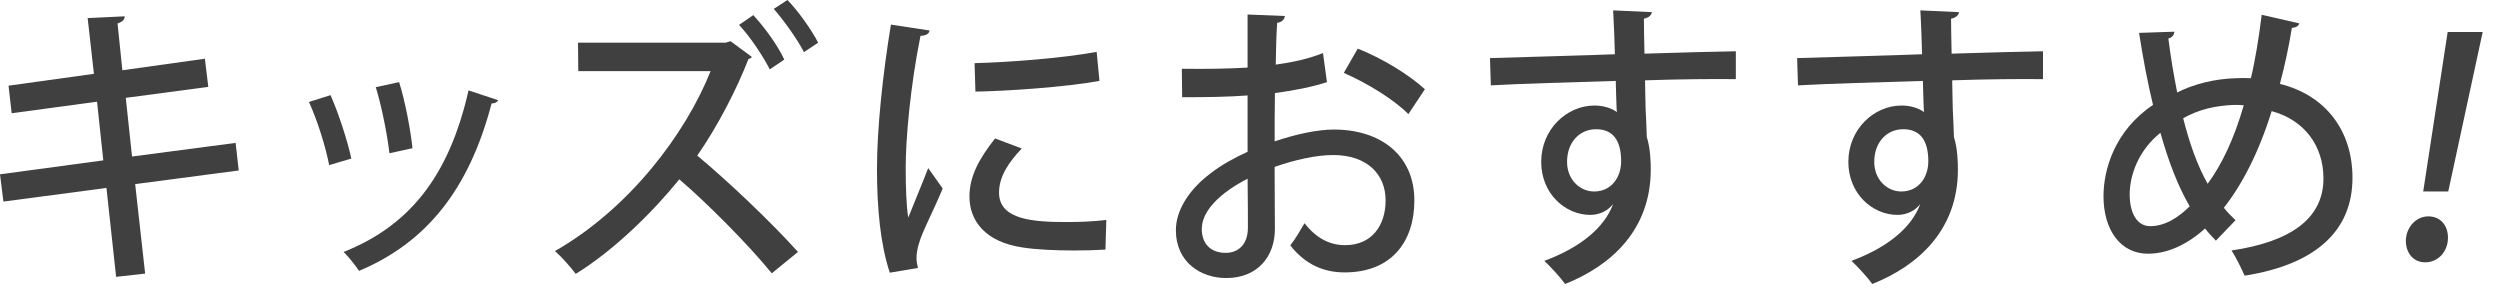
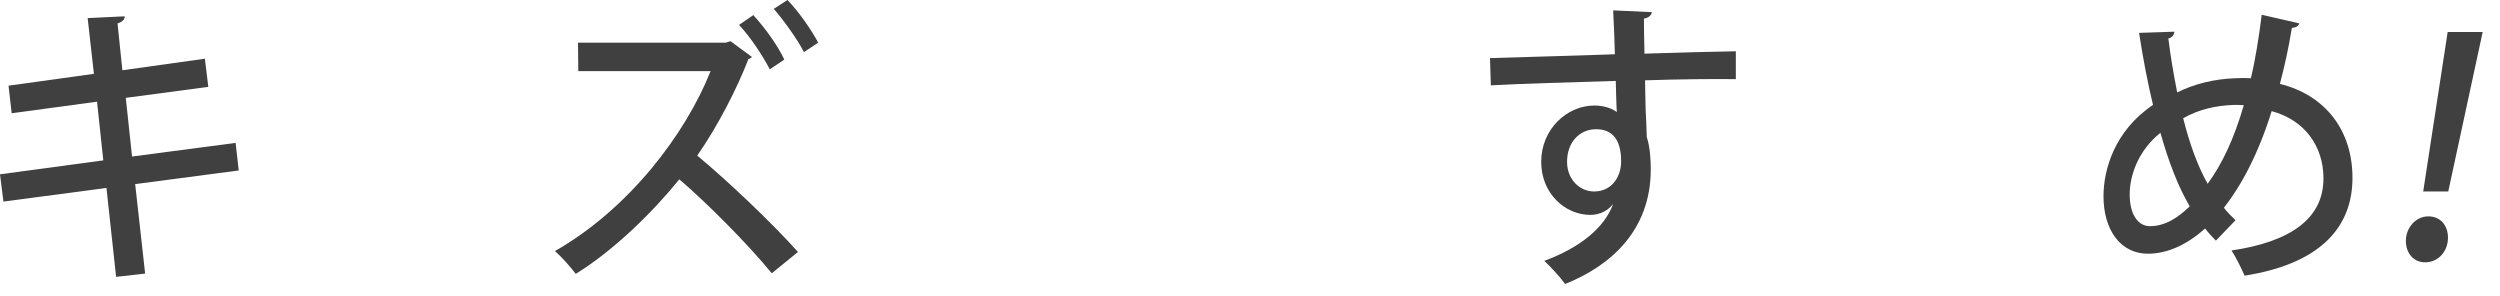
<svg xmlns="http://www.w3.org/2000/svg" id="b" data-name="レイヤー 2" width="135" height="16" viewBox="0 0 135 16">
  <g id="c" data-name="レイヤー 1">
    <g>
      <g>
        <path d="m7.299,9.94l.538,4.834-1.567.176-.522-4.802L.185,10.885l-.185-1.473,5.578-.752-.338-3.169-4.61.624-.169-1.489,4.61-.64-.338-3.009,1.998-.096c.016.16-.123.304-.384.384l.261,2.529,4.456-.624.184,1.521-4.456.592.338,3.169,5.593-.736.169,1.489-5.593.736Z" style="fill: #404040;" />
-         <path d="m17.85,5.138c.43.976.922,2.481,1.122,3.425l-1.198.352c-.185-.977-.63-2.401-1.091-3.409l1.168-.368Zm9.05.272c-.046.112-.185.176-.354.176-1.229,4.69-3.549,7.523-7.16,9.043-.169-.272-.568-.768-.83-1.024,3.457-1.376,5.669-3.969,6.745-8.723l1.598.528Zm-5.347-.976c.323,1.024.615,2.561.722,3.57l-1.245.272c-.123-1.04-.415-2.513-.738-3.569l1.26-.272Z" style="fill: #404040;" />
        <path d="m40.601,3.073c-.046.064-.107.096-.184.112-.6,1.553-1.629,3.585-2.766,5.218,1.567,1.296,4.011,3.601,5.439,5.202l-1.414,1.153c-1.306-1.601-3.565-3.858-4.994-5.074-1.383,1.713-3.488,3.81-5.593,5.106-.261-.352-.753-.912-1.122-1.232,4.01-2.289,7.053-6.323,8.405-9.716h-7.145l-.015-1.537h7.975l.261-.08,1.152.848Zm.077-2.257c.63.688,1.306,1.617,1.675,2.401l-.784.528c-.354-.688-1.03-1.729-1.66-2.401l.769-.528Zm1.844-.816c.568.576,1.306,1.617,1.659,2.305l-.768.512c-.323-.656-1.122-1.76-1.629-2.337l.738-.48Z" style="fill: #404040;" />
-         <path d="m50.199,1.649c-.031.176-.185.272-.492.288-.553,2.721-.799,5.586-.799,7.107,0,1.056.031,2.065.138,2.705.246-.624.876-2.129,1.076-2.673l.784,1.104c-.568,1.361-1.076,2.257-1.291,2.993-.077.272-.123.512-.123.752,0,.192.031.368.077.544l-1.521.256c-.507-1.537-.691-3.473-.691-5.618,0-2.129.307-5.074.753-7.779l2.09.32Zm9.496,11.829c-.538.032-1.106.048-1.675.048-1.045,0-2.059-.048-2.781-.16-2.013-.288-2.889-1.425-2.889-2.753,0-1.12.553-2.081,1.383-3.137l1.444.544c-.737.768-1.229,1.537-1.229,2.385,0,1.489,1.921,1.585,3.688,1.585.691,0,1.444-.032,2.105-.112l-.046,1.601Zm-7.068-10.068c1.859-.048,4.64-.256,6.592-.608l.153,1.569c-1.89.336-4.917.544-6.699.576l-.046-1.537Z" style="fill: #404040;" />
-         <path d="m71.658,4.434c-.784.256-1.736.448-2.812.592-.015.88-.015,1.809-.015,2.609,1.122-.384,2.305-.64,3.196-.64,2.551,0,4.349,1.409,4.349,3.826,0,2.241-1.245,3.889-3.765,3.889-1.091,0-2.105-.4-2.935-1.457.276-.352.553-.832.768-1.2.661.848,1.398,1.185,2.197,1.185,1.429,0,2.182-1.057,2.182-2.417,0-1.409-.999-2.449-2.828-2.449-.922,0-2.074.256-3.165.64,0,1.217.015,2.945.015,3.361,0,1.441-.906,2.641-2.627,2.641-1.352,0-2.72-.832-2.72-2.593,0-1.056.707-2.193,1.89-3.073.553-.432,1.245-.816,1.982-1.153v-3.041c-1.06.08-2.243.096-3.534.096l-.016-1.537c1.306.016,2.489,0,3.549-.064V.784l2.013.08c-.016.192-.169.336-.415.368-.046.608-.062,1.457-.077,2.257.937-.128,1.798-.32,2.551-.624l.215,1.569Zm-4.287,5.218c-.476.24-2.474,1.296-2.474,2.721,0,.736.43,1.281,1.291,1.281.691,0,1.199-.464,1.199-1.361,0-.4,0-1.537-.016-2.641Zm8.682-3.49c-.814-.816-2.243-1.681-3.488-2.225l.753-1.312c1.337.528,2.766,1.408,3.626,2.193l-.891,1.344Z" style="fill: #404040;" />
        <path d="m80.457,3.137c.968-.032,5.686-.16,6.746-.208,0-.224-.062-1.937-.092-2.369l2.09.096c-.015.144-.154.304-.43.352,0,.416.015,1.184.031,1.889,1.951-.064,3.949-.112,4.933-.128v1.505c-1.184-.016-3.012,0-4.902.064.015.592.015,1.168.031,1.569.031.56.046.976.062,1.489.2.624.215,1.377.215,1.761,0,3.281-2.167,5.202-4.625,6.178-.261-.368-.784-.928-1.122-1.249,1.982-.736,3.242-1.809,3.703-3.041h-.016c-.246.32-.691.56-1.198.56-1.368,0-2.658-1.152-2.658-2.865,0-1.761,1.383-3.041,2.873-3.041.461,0,.907.128,1.214.352,0-.064-.015-.128-.015-.176-.015-.304-.031-.944-.046-1.505-2.536.08-5.056.144-6.746.24l-.046-1.472Zm7.084,5.57c0-1.152-.461-1.729-1.353-1.729s-1.567.704-1.567,1.761c0,.96.692,1.601,1.46,1.601.938,0,1.46-.768,1.46-1.633Z" style="fill: #404040;" />
-         <path d="m97.045,3.137c.968-.032,5.686-.16,6.746-.208,0-.224-.062-1.937-.093-2.369l2.09.096c-.016.144-.153.304-.431.352,0,.416.016,1.184.031,1.889,1.951-.064,3.949-.112,4.933-.128v1.505c-1.184-.016-3.012,0-4.902.064.016.592.016,1.168.031,1.569.03.56.046.976.062,1.489.199.624.215,1.377.215,1.761,0,3.281-2.166,5.202-4.625,6.178-.261-.368-.783-.928-1.122-1.249,1.982-.736,3.242-1.809,3.703-3.041h-.015c-.246.32-.691.56-1.199.56-1.367,0-2.658-1.152-2.658-2.865,0-1.761,1.383-3.041,2.874-3.041.461,0,.906.128,1.214.352,0-.064-.016-.128-.016-.176-.016-.304-.03-.944-.046-1.505-2.535.08-5.056.144-6.746.24l-.046-1.472Zm7.084,5.57c0-1.152-.461-1.729-1.353-1.729s-1.567.704-1.567,1.761c0,.96.691,1.601,1.46,1.601.938,0,1.46-.768,1.46-1.633Z" style="fill: #404040;" />
-         <path d="m124.16,1.265c-.046.16-.199.224-.399.24-.169,1.056-.399,2.097-.646,3.025,2.459.608,3.919,2.513,3.919,5.074,0,2.849-1.967,4.674-5.824,5.282-.199-.448-.461-.977-.707-1.361,3.15-.464,4.964-1.697,4.964-3.89,0-1.745-1.015-3.153-2.797-3.634-.691,2.225-1.598,3.97-2.581,5.218.199.256.414.464.63.672l-1.061,1.104c-.199-.208-.399-.416-.584-.656-.999.896-2.059,1.361-3.088,1.361-1.476,0-2.397-1.281-2.397-3.105,0-1.441.6-3.538,2.674-4.93-.292-1.201-.538-2.513-.753-3.89l1.905-.064c0,.144-.107.32-.323.368.123,1.008.292,1.969.477,2.913.876-.448,2.013-.736,3.15-.768.261-.016.599-.016.829,0,.246-1.024.431-2.193.584-3.426l2.028.464Zm-5.915,9.876c-.631-1.073-1.138-2.401-1.583-3.97-1.198.96-1.659,2.305-1.659,3.329,0,1.009.399,1.713,1.105,1.713.814,0,1.537-.48,2.137-1.073Zm.968-1.217c.769-1.04,1.429-2.433,1.951-4.242-.169-.016-.369-.016-.522-.016-1.014.032-1.936.256-2.75.72.338,1.344.768,2.561,1.321,3.537Z" style="fill: #404040;" />
+         <path d="m124.16,1.265c-.046.16-.199.224-.399.24-.169,1.056-.399,2.097-.646,3.025,2.459.608,3.919,2.513,3.919,5.074,0,2.849-1.967,4.674-5.824,5.282-.199-.448-.461-.977-.707-1.361,3.15-.464,4.964-1.697,4.964-3.89,0-1.745-1.015-3.153-2.797-3.634-.691,2.225-1.598,3.97-2.581,5.218.199.256.414.464.63.672l-1.061,1.104c-.199-.208-.399-.416-.584-.656-.999.896-2.059,1.361-3.088,1.361-1.476,0-2.397-1.281-2.397-3.105,0-1.441.6-3.538,2.674-4.93-.292-1.201-.538-2.513-.753-3.89l1.905-.064c0,.144-.107.32-.323.368.123,1.008.292,1.969.477,2.913.876-.448,2.013-.736,3.15-.768.261-.016.599-.016.829,0,.246-1.024.431-2.193.584-3.426l2.028.464Zm-5.915,9.876c-.631-1.073-1.138-2.401-1.583-3.97-1.198.96-1.659,2.305-1.659,3.329,0,1.009.399,1.713,1.105,1.713.814,0,1.537-.48,2.137-1.073m.968-1.217c.769-1.04,1.429-2.433,1.951-4.242-.169-.016-.369-.016-.522-.016-1.014.032-1.936.256-2.75.72.338,1.344.768,2.561,1.321,3.537Z" style="fill: #404040;" />
        <path d="m129.916,13.013c0-.704.522-1.329,1.214-1.329.661,0,1.061.496,1.061,1.153,0,.736-.522,1.328-1.229,1.328-.676,0-1.045-.544-1.045-1.152Zm2.29-2.673h-1.353l1.321-8.612h1.891l-1.859,8.612Z" style="fill: #404040;" />
      </g>
-       <rect width="135" height="16" style="fill: none;" />
    </g>
  </g>
</svg>